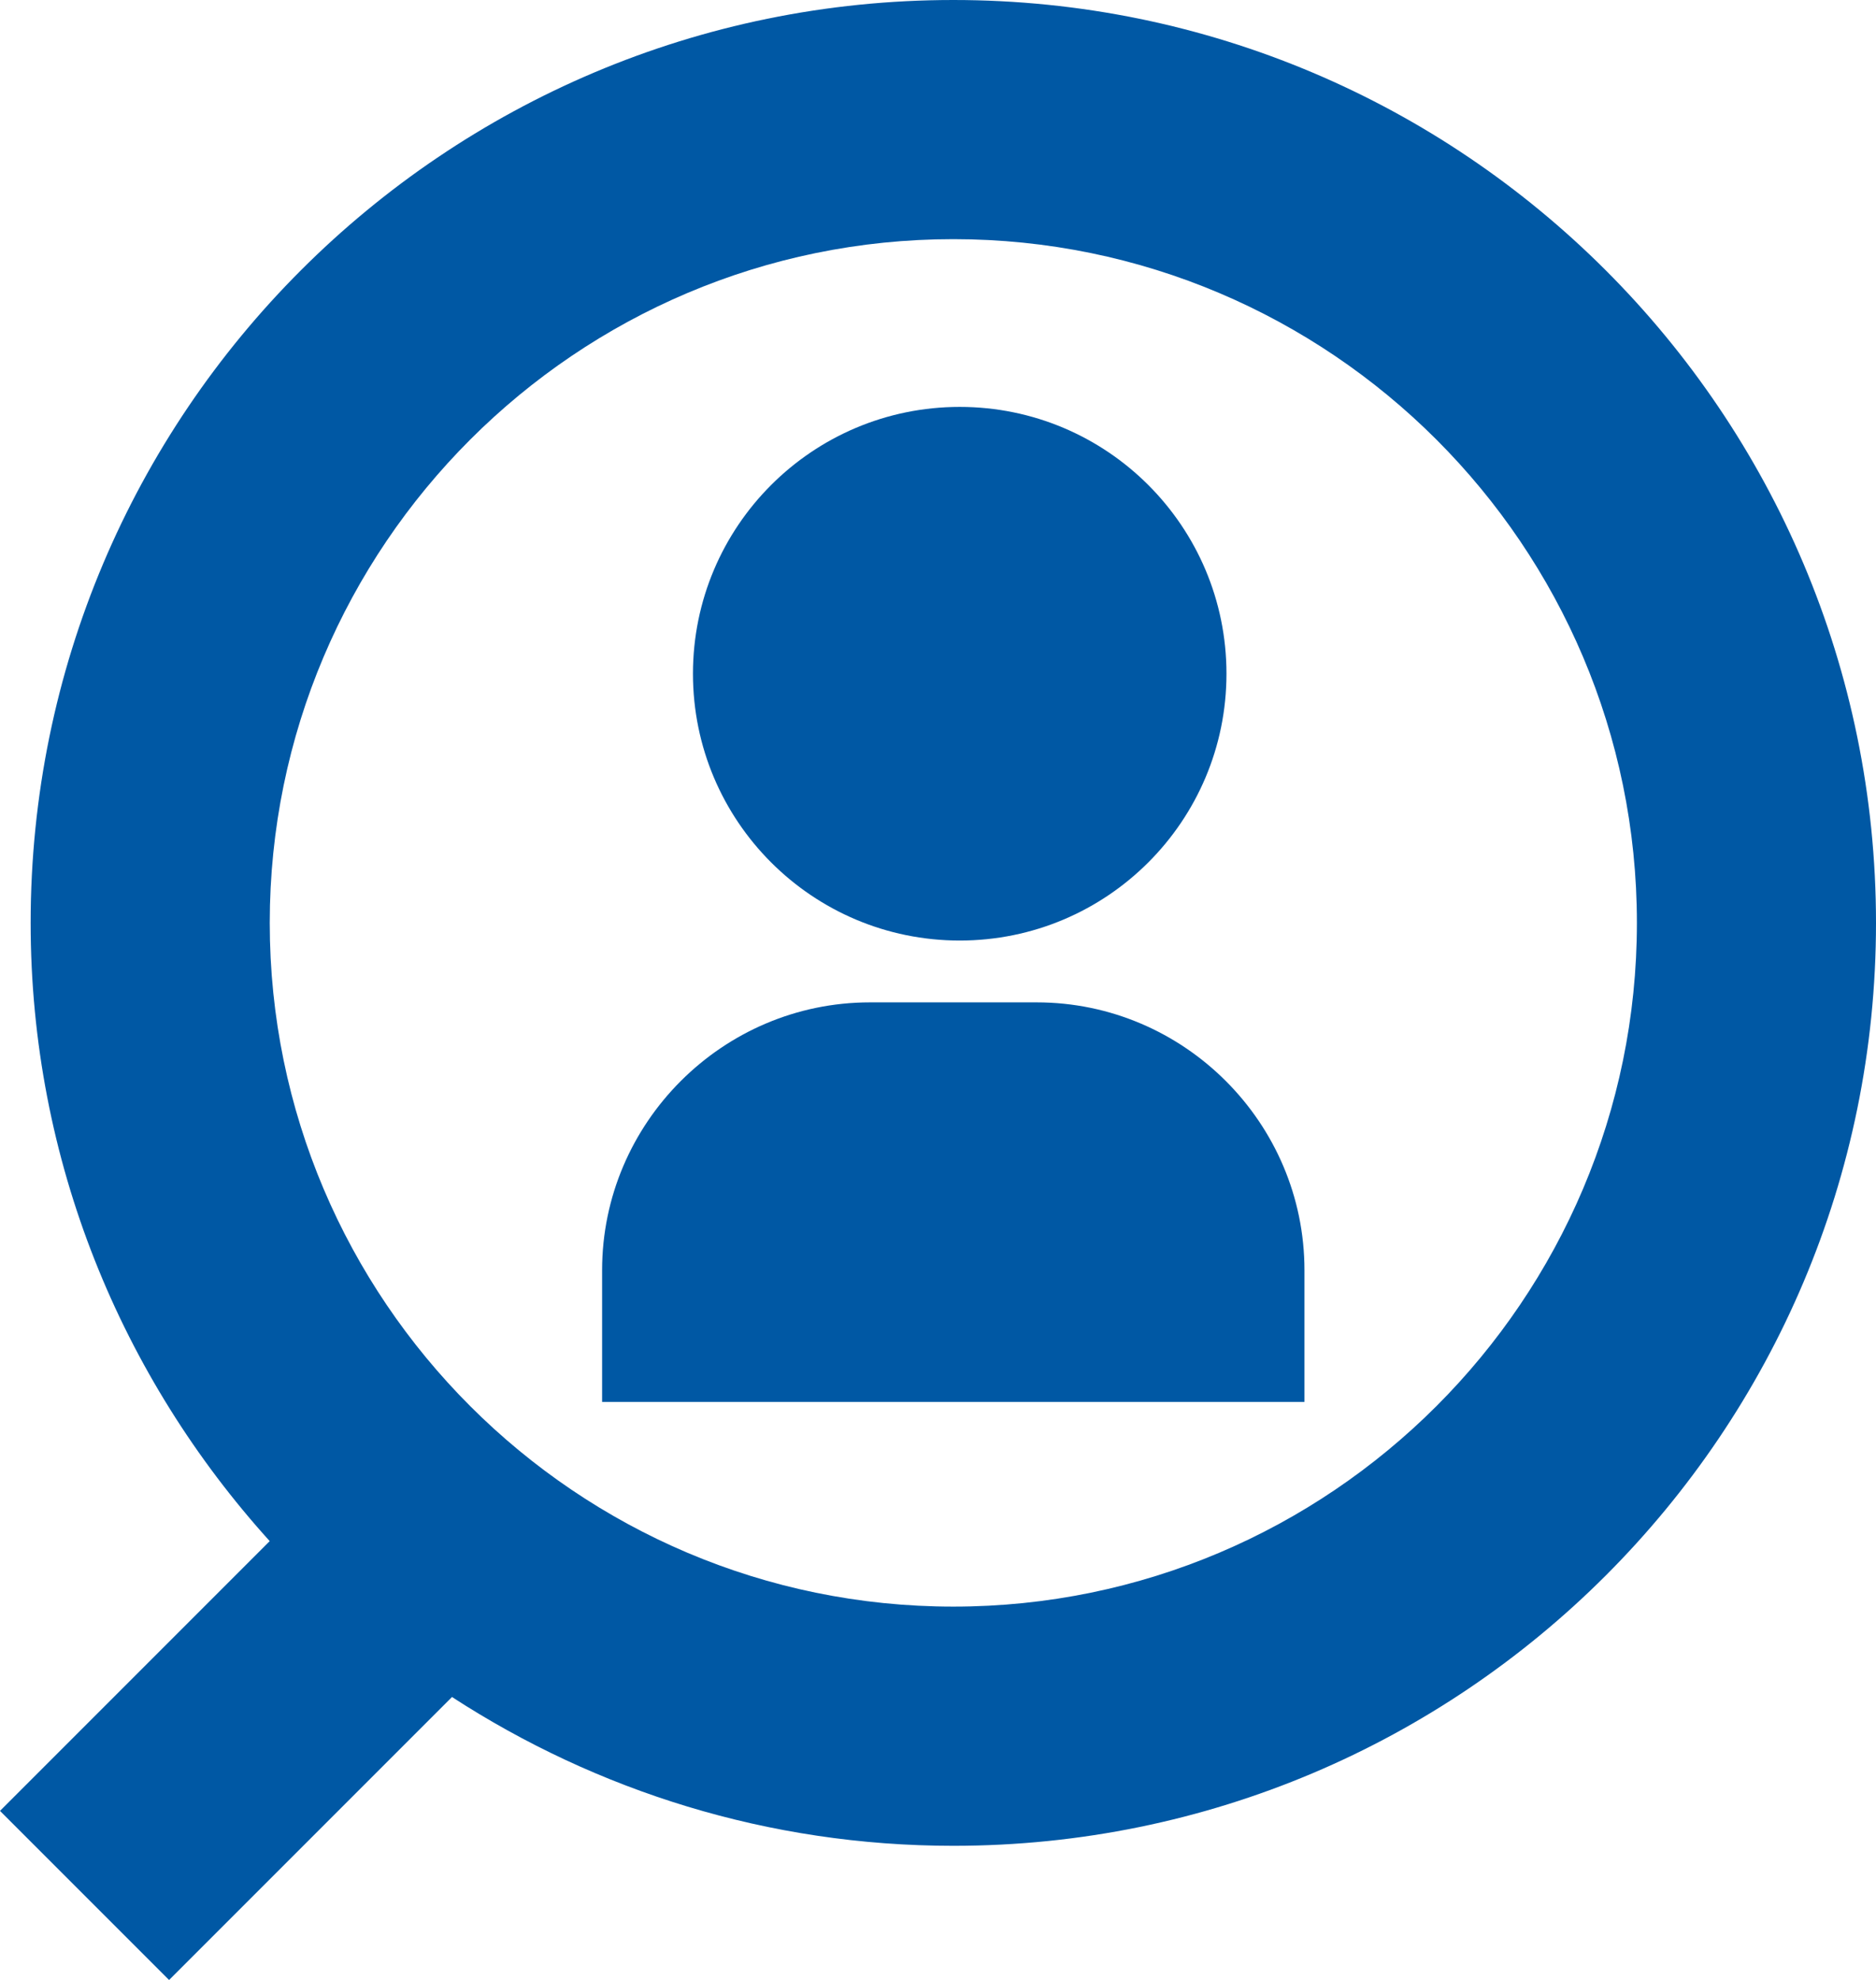
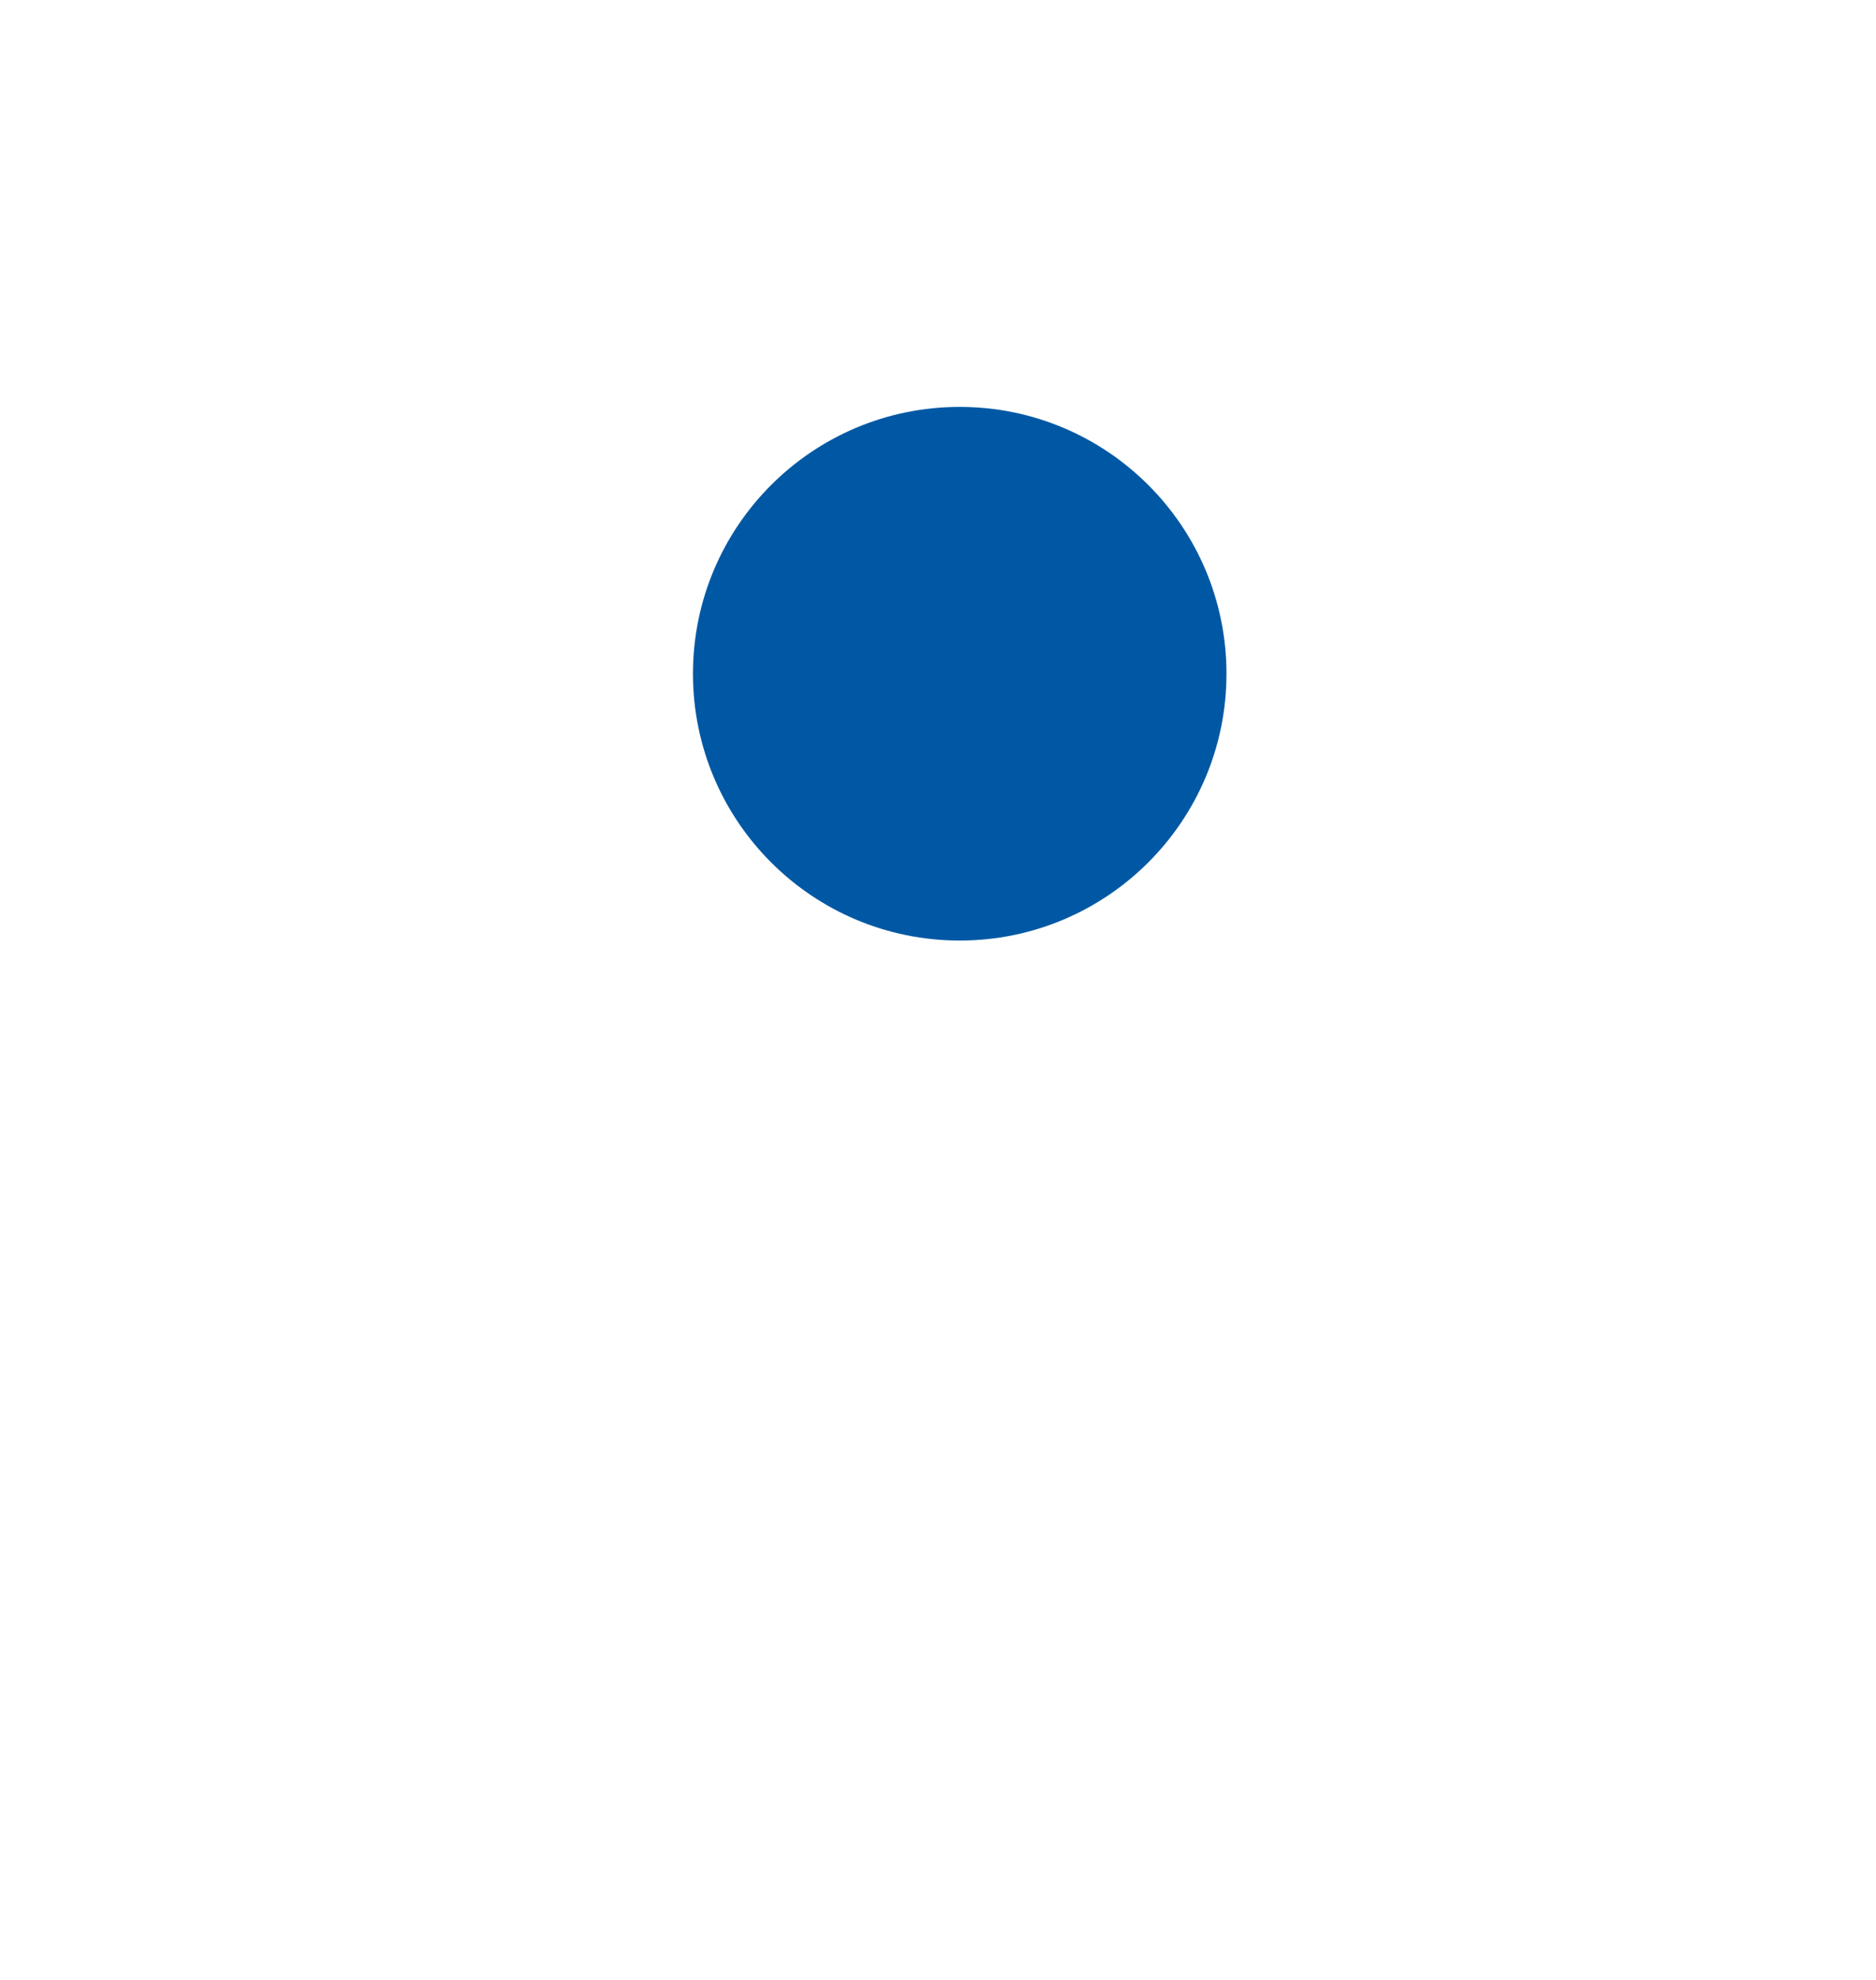
<svg xmlns="http://www.w3.org/2000/svg" version="1.1" id="main" x="0px" y="0px" viewBox="0 0 43.153 45.534" style="enable-background:new 0 0 43.153 45.534;" xml:space="preserve">
  <style type="text/css">
	.st0{fill:none;}
	.st1{fill:#0058A4;}
</style>
  <g>
    <path class="st0" d="M21.929,5.5c-8.67,0-15.724,7.054-15.724,15.724   s7.054,15.724,15.724,15.724S37.653,29.895,37.653,21.224S30.599,5.5,21.929,5.5z    M22.076,9.357c3.389,0,6.136,2.747,6.136,6.136s-2.747,6.136-6.136,6.136   s-6.136-2.747-6.136-6.136S18.687,9.357,22.076,9.357z M30.007,32.24H13.851   v-3.029c0-3.388,2.772-6.16,6.16-6.16h3.836c3.388,0,6.16,2.772,6.16,6.16   V32.24z" />
-     <path class="st1" d="M21.929,0C10.207,0,0.705,9.502,0.705,21.224   c0,5.477,2.093,10.453,5.499,14.218L0,41.646l3.889,3.889l6.508-6.508   c3.322,2.156,7.277,3.422,11.532,3.422c11.722,0,21.224-9.502,21.224-21.224   C43.153,9.502,33.65,0,21.929,0z M21.929,36.948c-8.67,0-15.724-7.054-15.724-15.724   S13.258,5.5,21.929,5.5S37.653,12.554,37.653,21.224S30.599,36.948,21.929,36.948z" />
-     <path class="st1" d="M23.847,23.052H20.01c-3.388,0-6.16,2.772-6.16,6.16v3.029h16.156   v-3.029C30.007,25.823,27.235,23.052,23.847,23.052z" />
    <circle class="st1" cx="22.076" cy="15.494" r="6.136" />
  </g>
</svg>